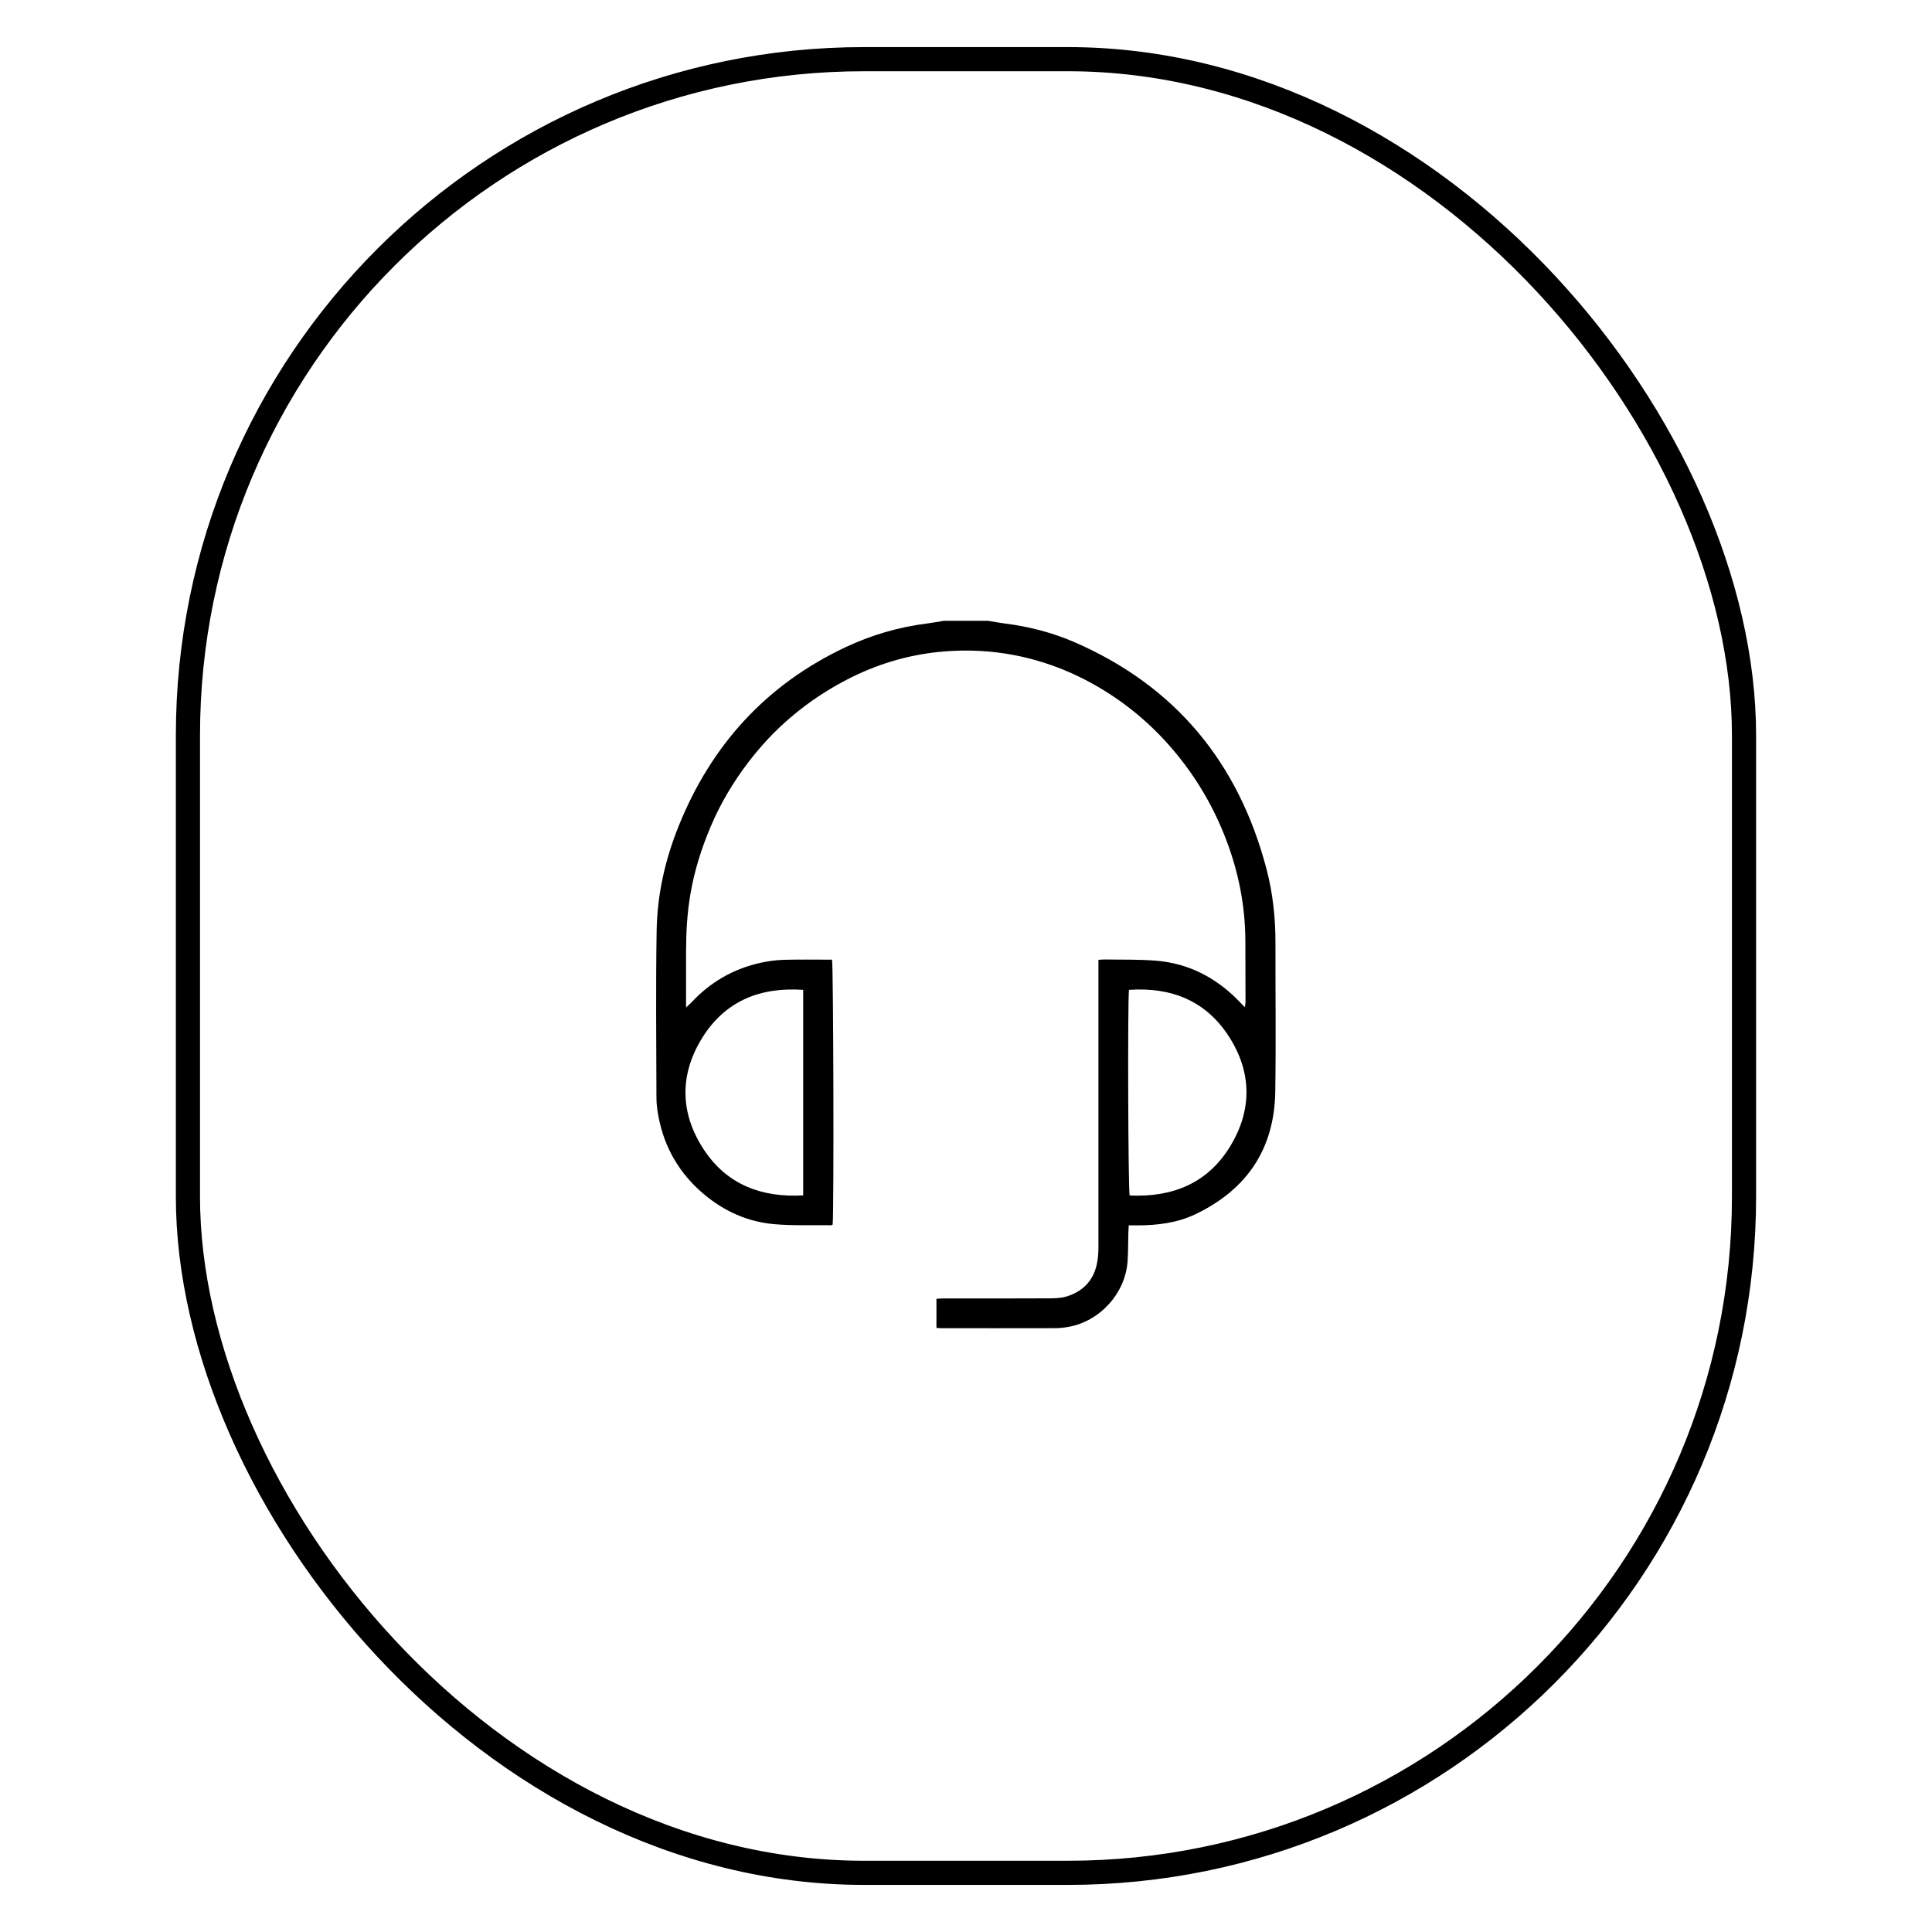
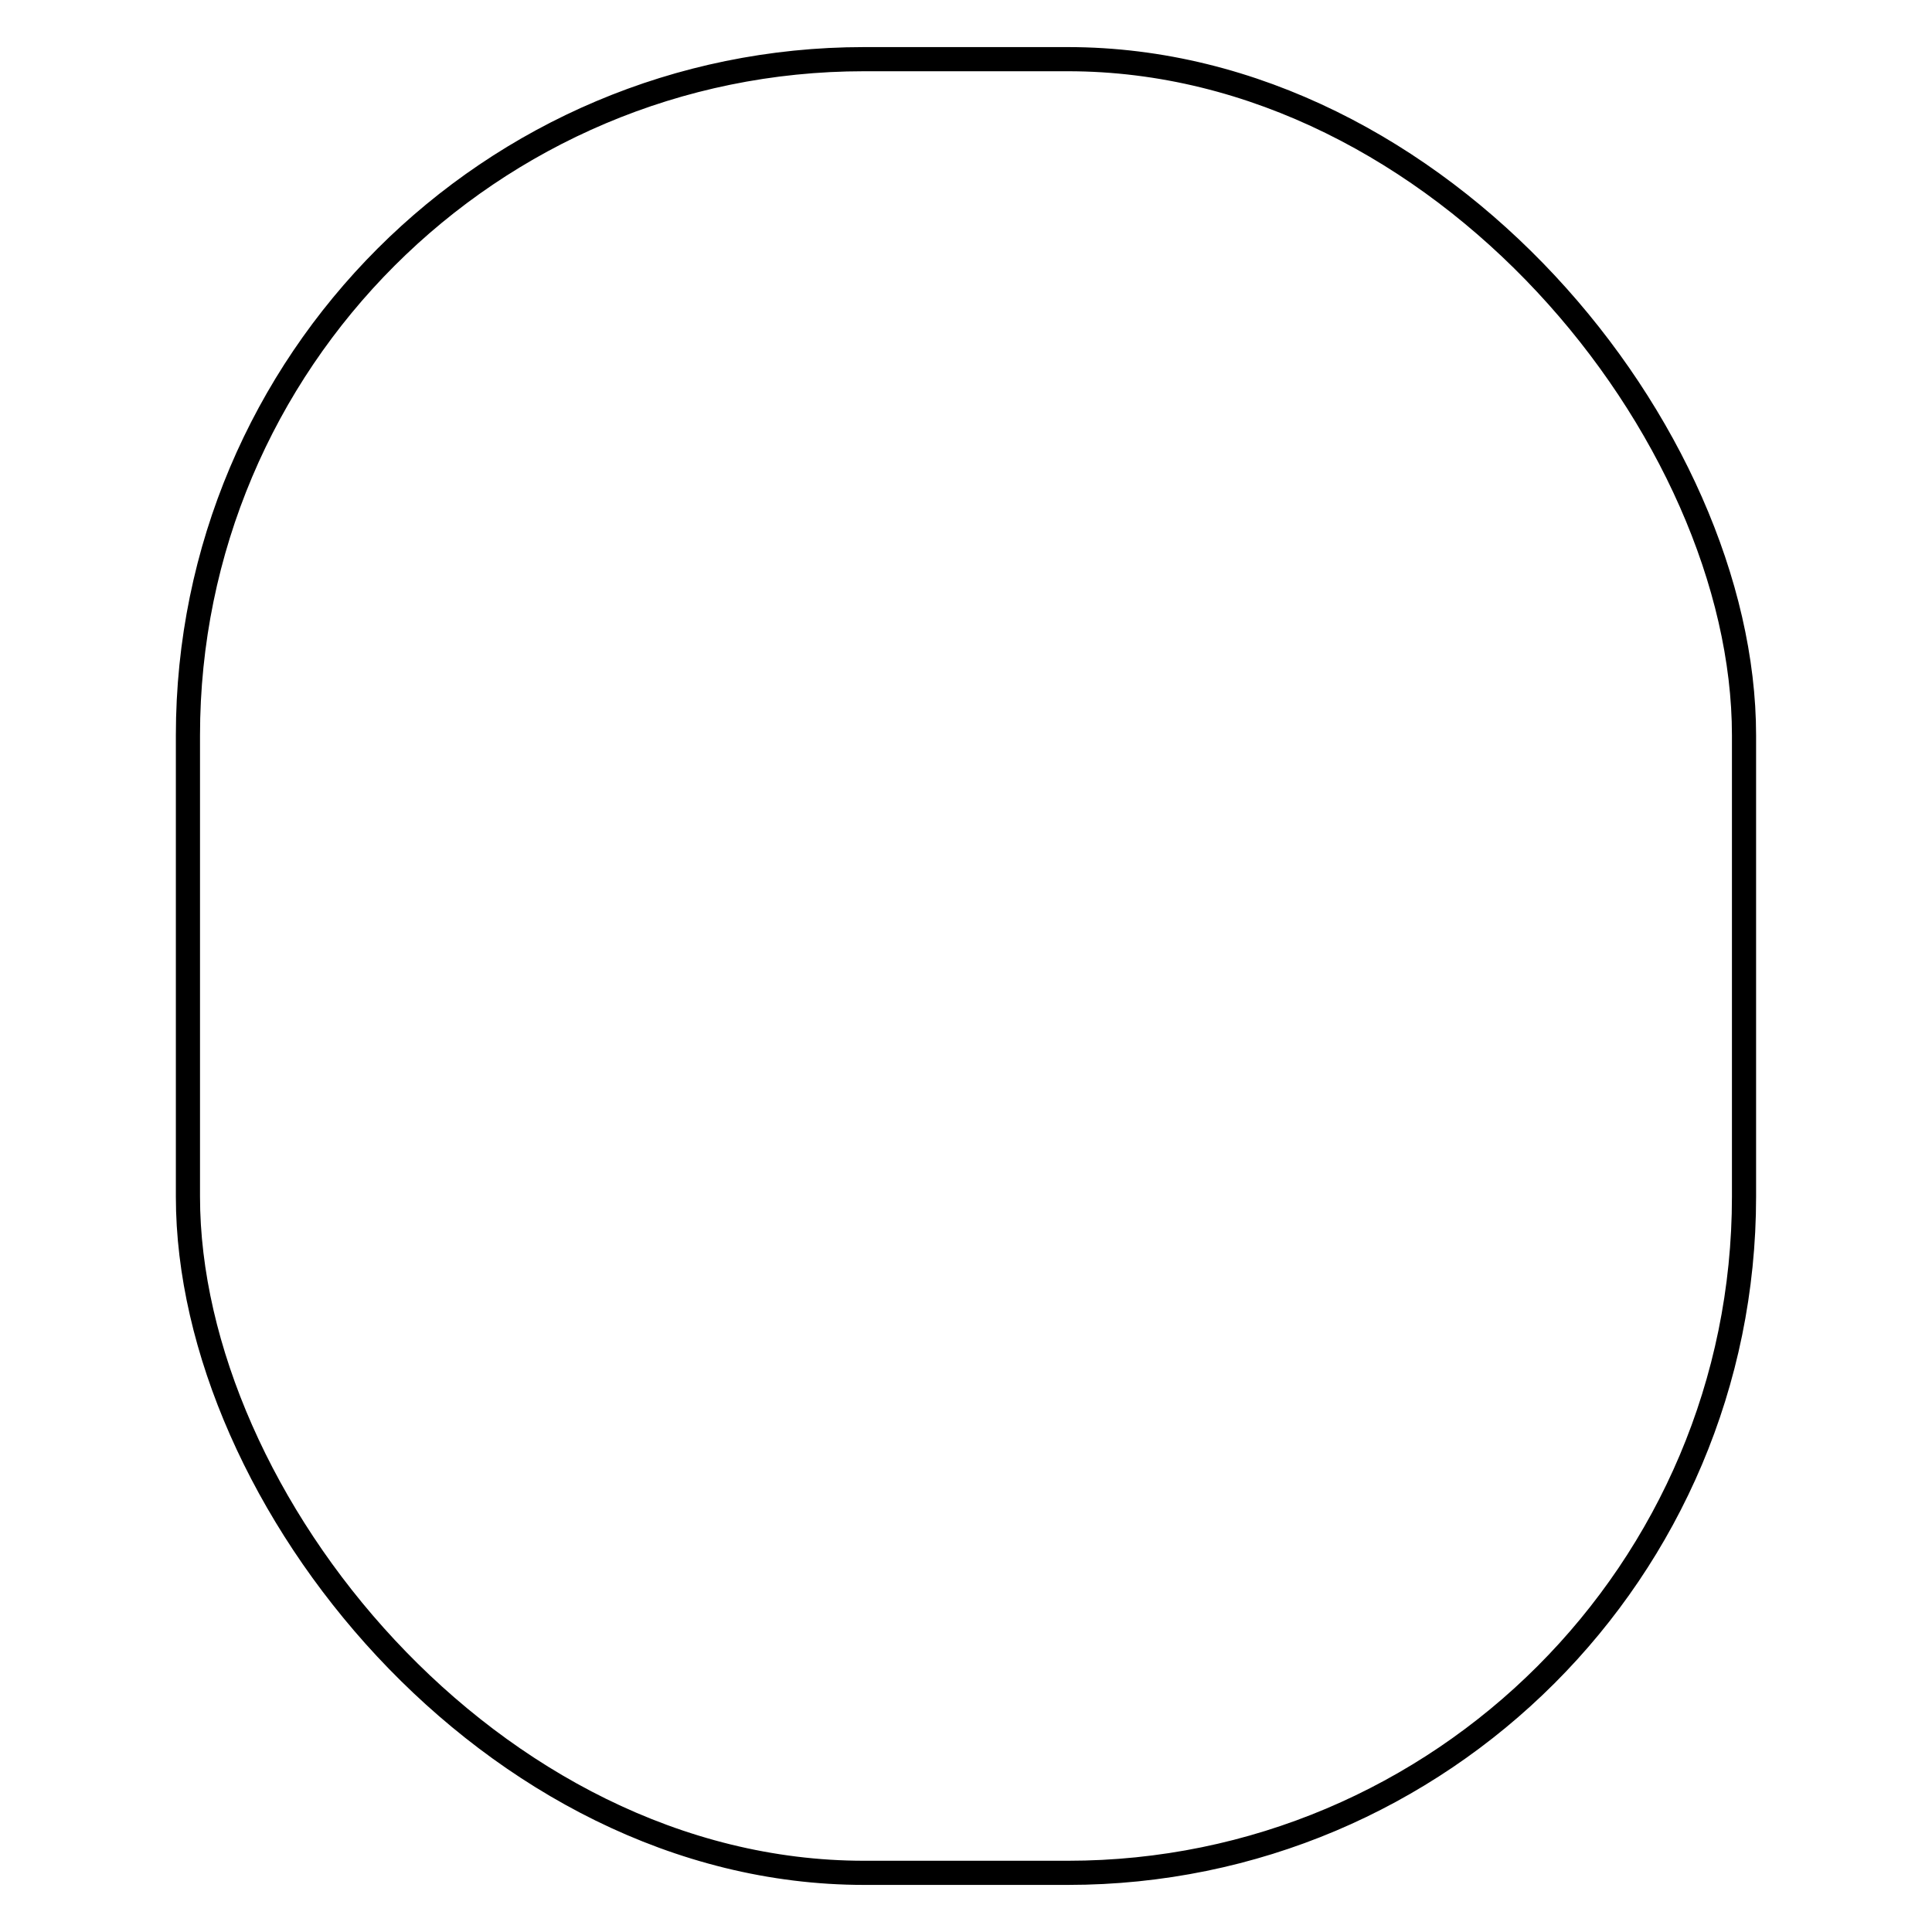
<svg xmlns="http://www.w3.org/2000/svg" id="Calque_1" viewBox="0 0 400 400">
  <defs>
    <style>.cls-1{fill:none;stroke:#000;stroke-miterlimit:10;stroke-width:5px;}</style>
  </defs>
-   <path d="m204.57,128.53c1.16.19,2.31.41,3.47.56,4.98.62,9.82,1.87,14.41,3.86,20.94,9.1,33.97,24.97,39.75,46.91,1.33,5.03,1.88,10.19,1.87,15.41-.02,10.25.12,20.5-.04,30.75-.18,11.87-5.9,20.3-16.55,25.38-3.75,1.79-7.83,2.29-11.96,2.3-.56,0-1.13,0-1.83,0-.03.63-.06,1.14-.08,1.64-.05,1.91-.03,3.81-.15,5.72-.42,6.63-5.68,12.49-12.23,13.65-.89.16-1.79.27-2.69.27-7.82.02-15.64.01-23.46.01-.37,0-.75-.04-1.2-.06v-6.03c.52-.03,1.03-.07,1.53-.07,7.25,0,14.49.02,21.74-.02,1.27,0,2.61-.05,3.8-.43,3.52-1.12,5.66-3.56,6.25-7.25.15-.94.22-1.89.22-2.84.01-19.26,0-38.53,0-57.79v-1.77c.47-.03.84-.09,1.21-.08,3.57.06,7.16-.04,10.72.25,6.73.55,12.38,3.49,17.08,8.29.39.4.77.8,1.3,1.35.07-.52.14-.79.14-1.05,0-4.24-.01-8.49-.03-12.73-.03-7.17-1.39-14.08-3.93-20.78-2.62-6.92-6.31-13.19-11.12-18.83-4.34-5.09-9.38-9.35-15.12-12.75-5.52-3.27-11.43-5.57-17.76-6.78-4.72-.9-9.47-1.13-14.23-.76-6.75.52-13.18,2.31-19.27,5.31-4.6,2.27-8.85,5.05-12.74,8.38-3.2,2.73-6.07,5.79-8.63,9.13-3.23,4.21-5.93,8.75-7.98,13.64-1.85,4.39-3.27,8.91-4.09,13.62-.7,4.01-.92,8.04-.93,12.09,0,3.29,0,6.58,0,9.87,0,.46,0,.92,0,1.67.51-.46.8-.69,1.04-.95,3.93-4.25,8.72-7.03,14.37-8.28,1.57-.35,3.2-.57,4.81-.62,3.33-.09,6.67-.03,10-.03.29.99.42,52.33.13,54.86-.12.04-.26.13-.39.12-3.91-.05-7.83.12-11.72-.22-5.44-.48-10.29-2.64-14.49-6.16-5.08-4.25-8.25-9.66-9.47-16.17-.24-1.26-.41-2.55-.41-3.82-.03-11.54-.15-23.08.04-34.61.12-7.47,1.76-14.73,4.56-21.67,6.77-16.8,18.16-29.33,34.63-37.06,5.37-2.52,11.01-4.16,16.92-4.89,1.12-.14,2.22-.36,3.33-.54,3.05,0,6.1,0,9.15,0Zm-38.28,76.41c-8.9-.62-16.14,2.31-20.86,9.87-4.8,7.68-4.67,15.7.33,23.26,4.8,7.24,11.96,9.9,20.53,9.42v-42.54Zm67.45,0c-.29,2.66-.17,41.49.14,42.57,8.9.42,16.26-2.54,20.94-10.38,4.46-7.47,4.32-15.23-.39-22.54-4.77-7.39-11.92-10.26-20.69-9.65Z" />
  <rect class="cls-1" x="38.91" y="12.25" width="322.17" height="375.5" rx="140" ry="140" />
</svg>